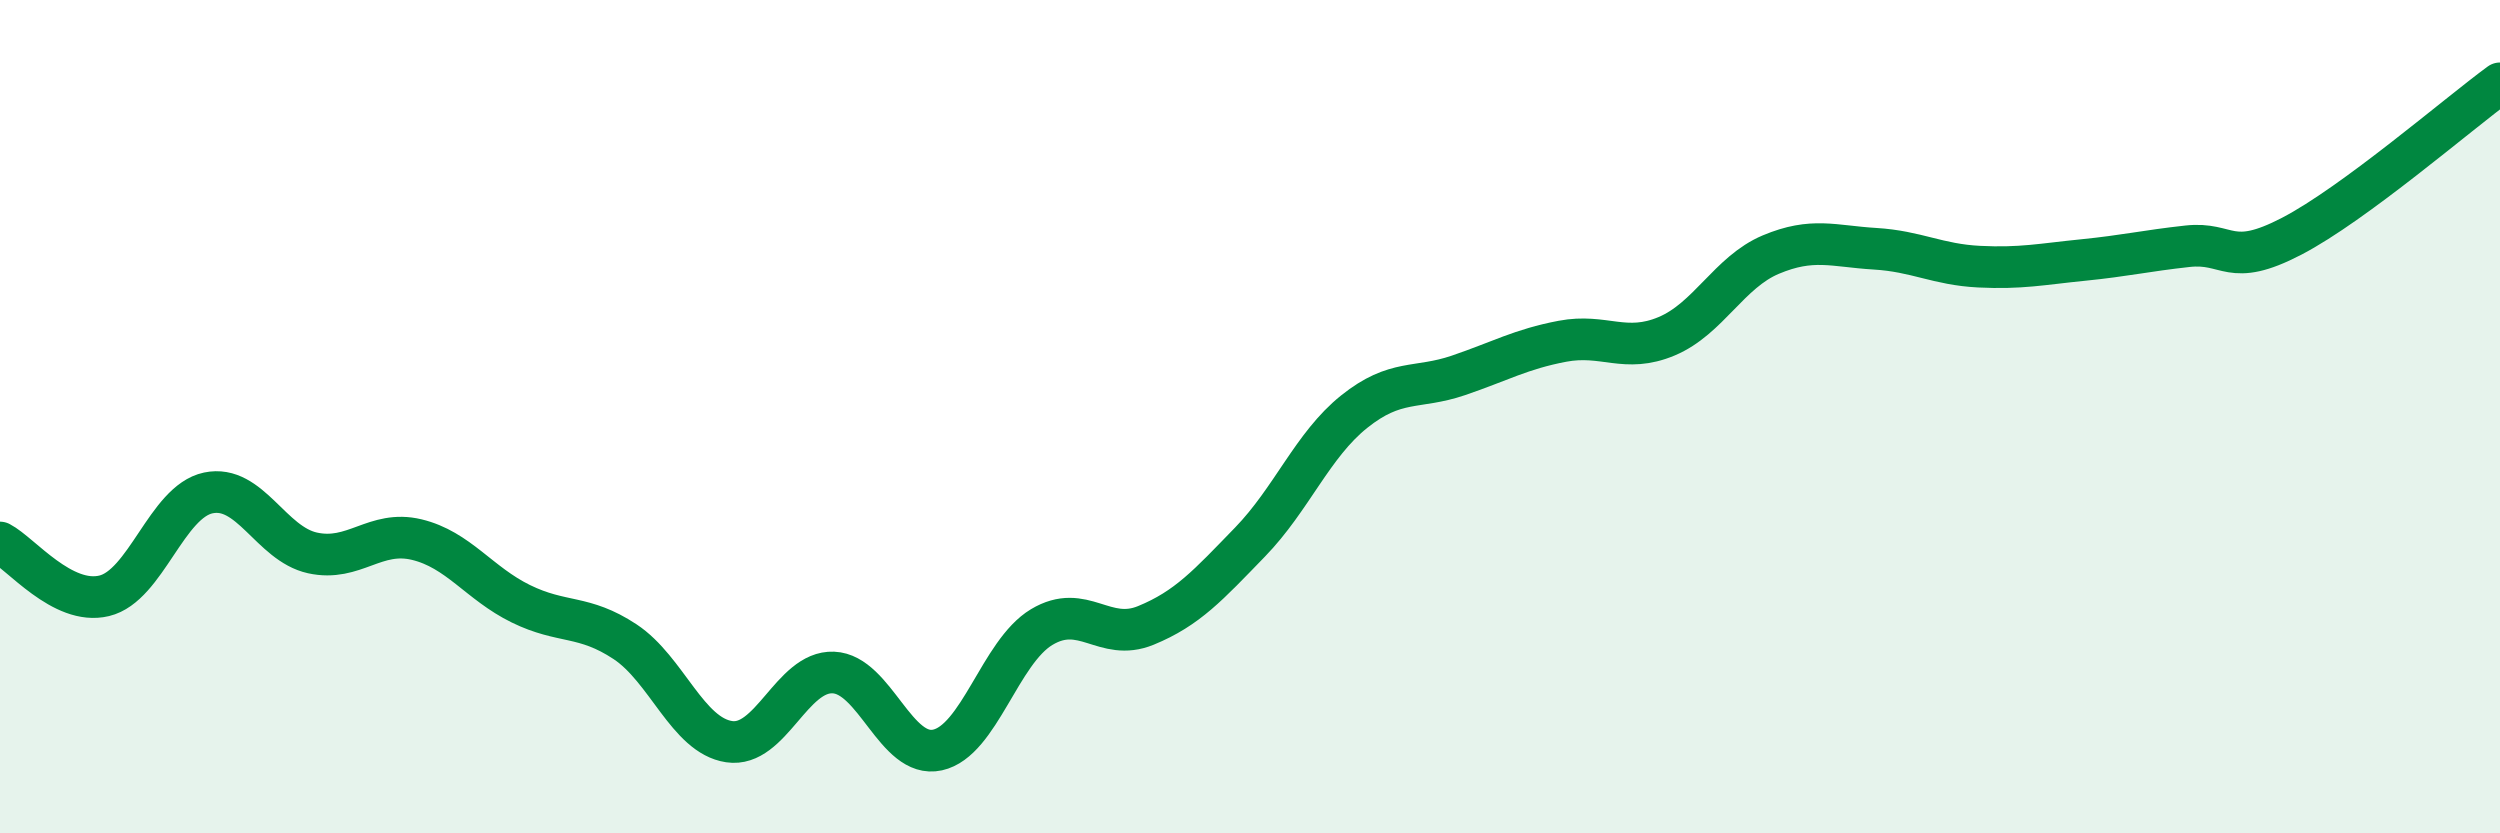
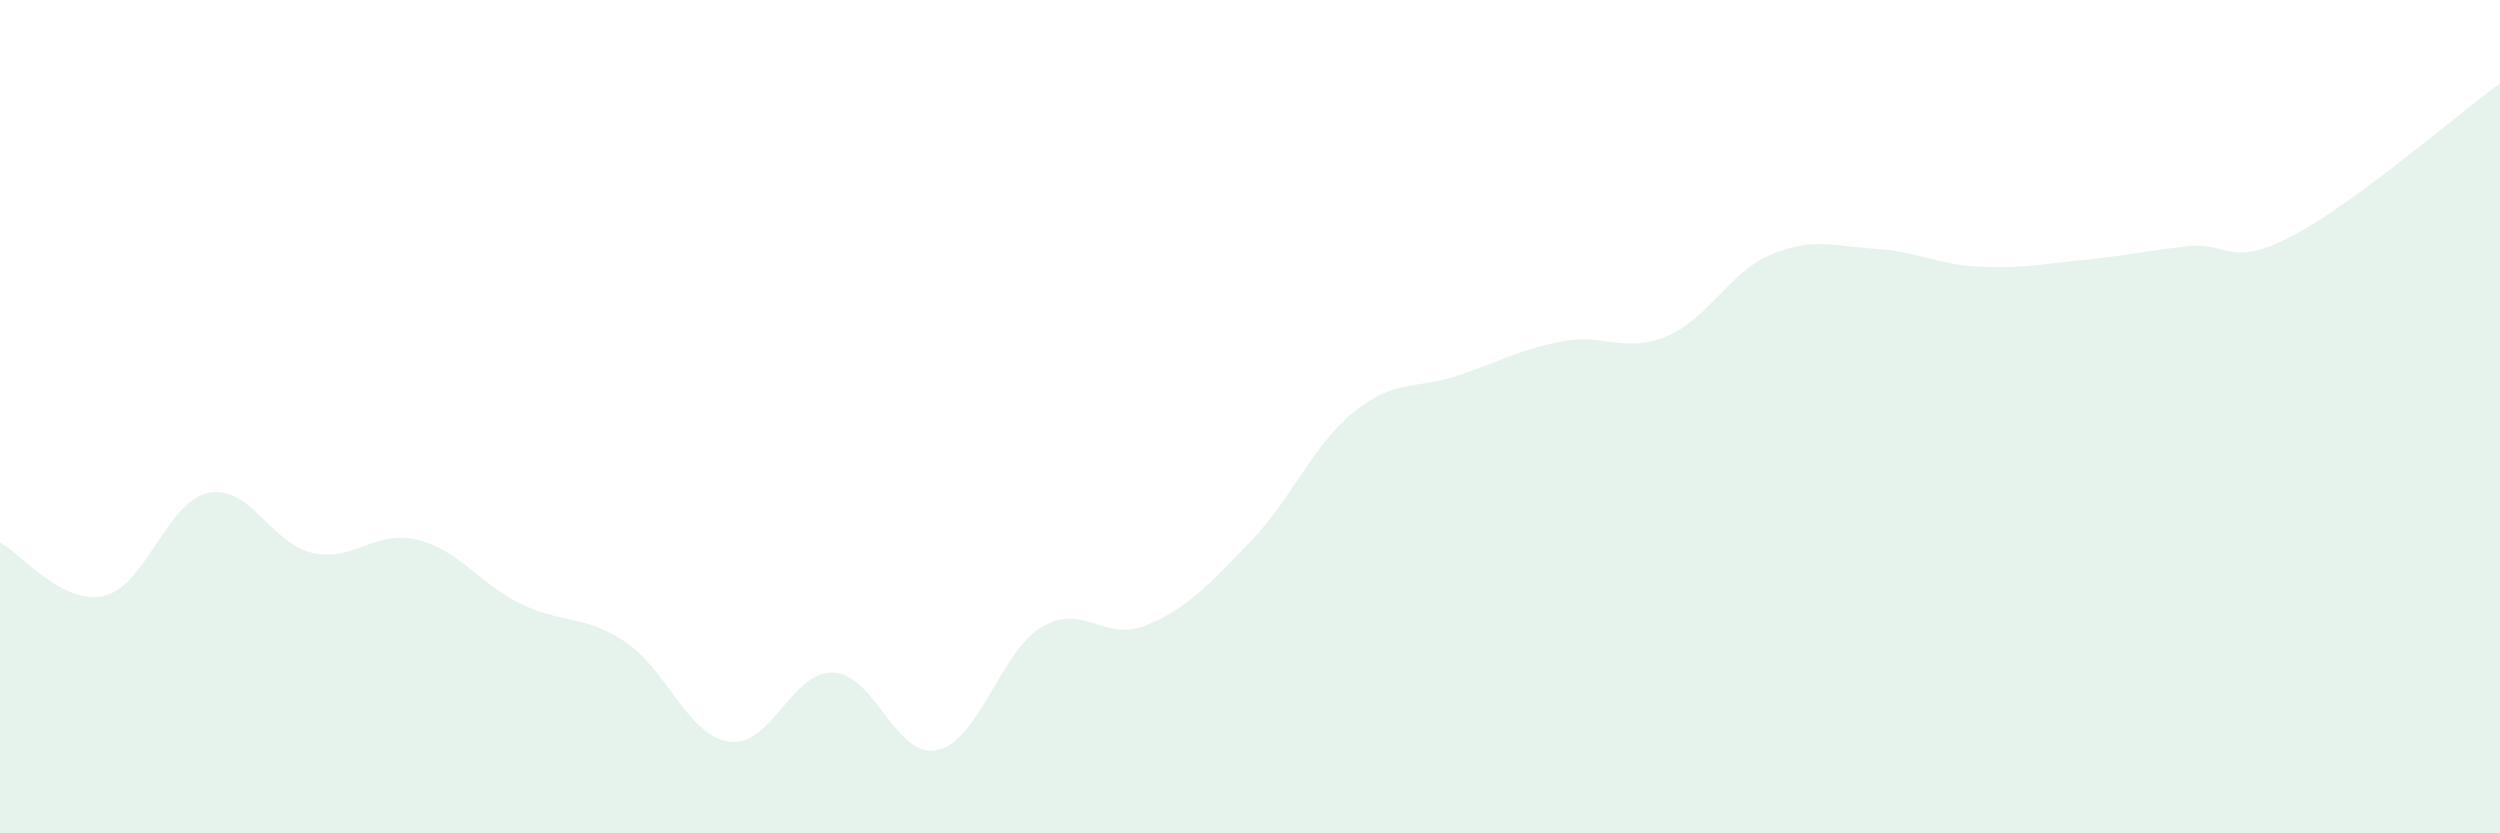
<svg xmlns="http://www.w3.org/2000/svg" width="60" height="20" viewBox="0 0 60 20">
  <path d="M 0,13.02 C 0.5,13.28 1.5,14.54 2.5,14.3 C 3.5,14.06 4,12.04 5,11.83 C 6,11.62 6.5,13.05 7.5,13.27 C 8.5,13.49 9,12.71 10,12.95 C 11,13.19 11.5,14 12.5,14.49 C 13.5,14.98 14,14.74 15,15.4 C 16,16.06 16.5,17.65 17.5,17.8 C 18.5,17.95 19,16.1 20,16.14 C 21,16.18 21.5,18.22 22.5,18 C 23.5,17.78 24,15.65 25,15.05 C 26,14.45 26.5,15.42 27.5,15.01 C 28.5,14.6 29,14.04 30,13.01 C 31,11.98 31.5,10.68 32.5,9.88 C 33.5,9.08 34,9.35 35,9.01 C 36,8.67 36.5,8.38 37.5,8.19 C 38.5,8 39,8.49 40,8.07 C 41,7.65 41.5,6.53 42.5,6.11 C 43.5,5.69 44,5.91 45,5.97 C 46,6.03 46.5,6.35 47.5,6.4 C 48.5,6.45 49,6.34 50,6.24 C 51,6.14 51.5,6.02 52.5,5.91 C 53.5,5.8 53.5,6.45 55,5.67 C 56.5,4.89 59,2.73 60,2L60 20L0 20Z" fill="#008740" opacity="0.1" stroke-linecap="round" stroke-linejoin="round" />
-   <path d="M 0,13.02 C 0.5,13.28 1.5,14.54 2.5,14.3 C 3.5,14.06 4,12.04 5,11.83 C 6,11.62 6.5,13.05 7.5,13.27 C 8.5,13.49 9,12.71 10,12.95 C 11,13.19 11.5,14 12.5,14.49 C 13.5,14.98 14,14.74 15,15.4 C 16,16.06 16.5,17.65 17.5,17.8 C 18.5,17.95 19,16.1 20,16.14 C 21,16.18 21.5,18.22 22.5,18 C 23.5,17.78 24,15.65 25,15.05 C 26,14.45 26.5,15.42 27.5,15.01 C 28.5,14.6 29,14.04 30,13.01 C 31,11.98 31.5,10.68 32.5,9.88 C 33.5,9.08 34,9.35 35,9.01 C 36,8.67 36.5,8.38 37.5,8.19 C 38.5,8 39,8.49 40,8.07 C 41,7.65 41.5,6.53 42.5,6.11 C 43.5,5.69 44,5.91 45,5.97 C 46,6.03 46.5,6.35 47.5,6.4 C 48.5,6.45 49,6.34 50,6.24 C 51,6.14 51.5,6.02 52.5,5.91 C 53.5,5.8 53.5,6.45 55,5.67 C 56.5,4.89 59,2.73 60,2" stroke="#008740" stroke-width="1" fill="none" stroke-linecap="round" stroke-linejoin="round" />
</svg>